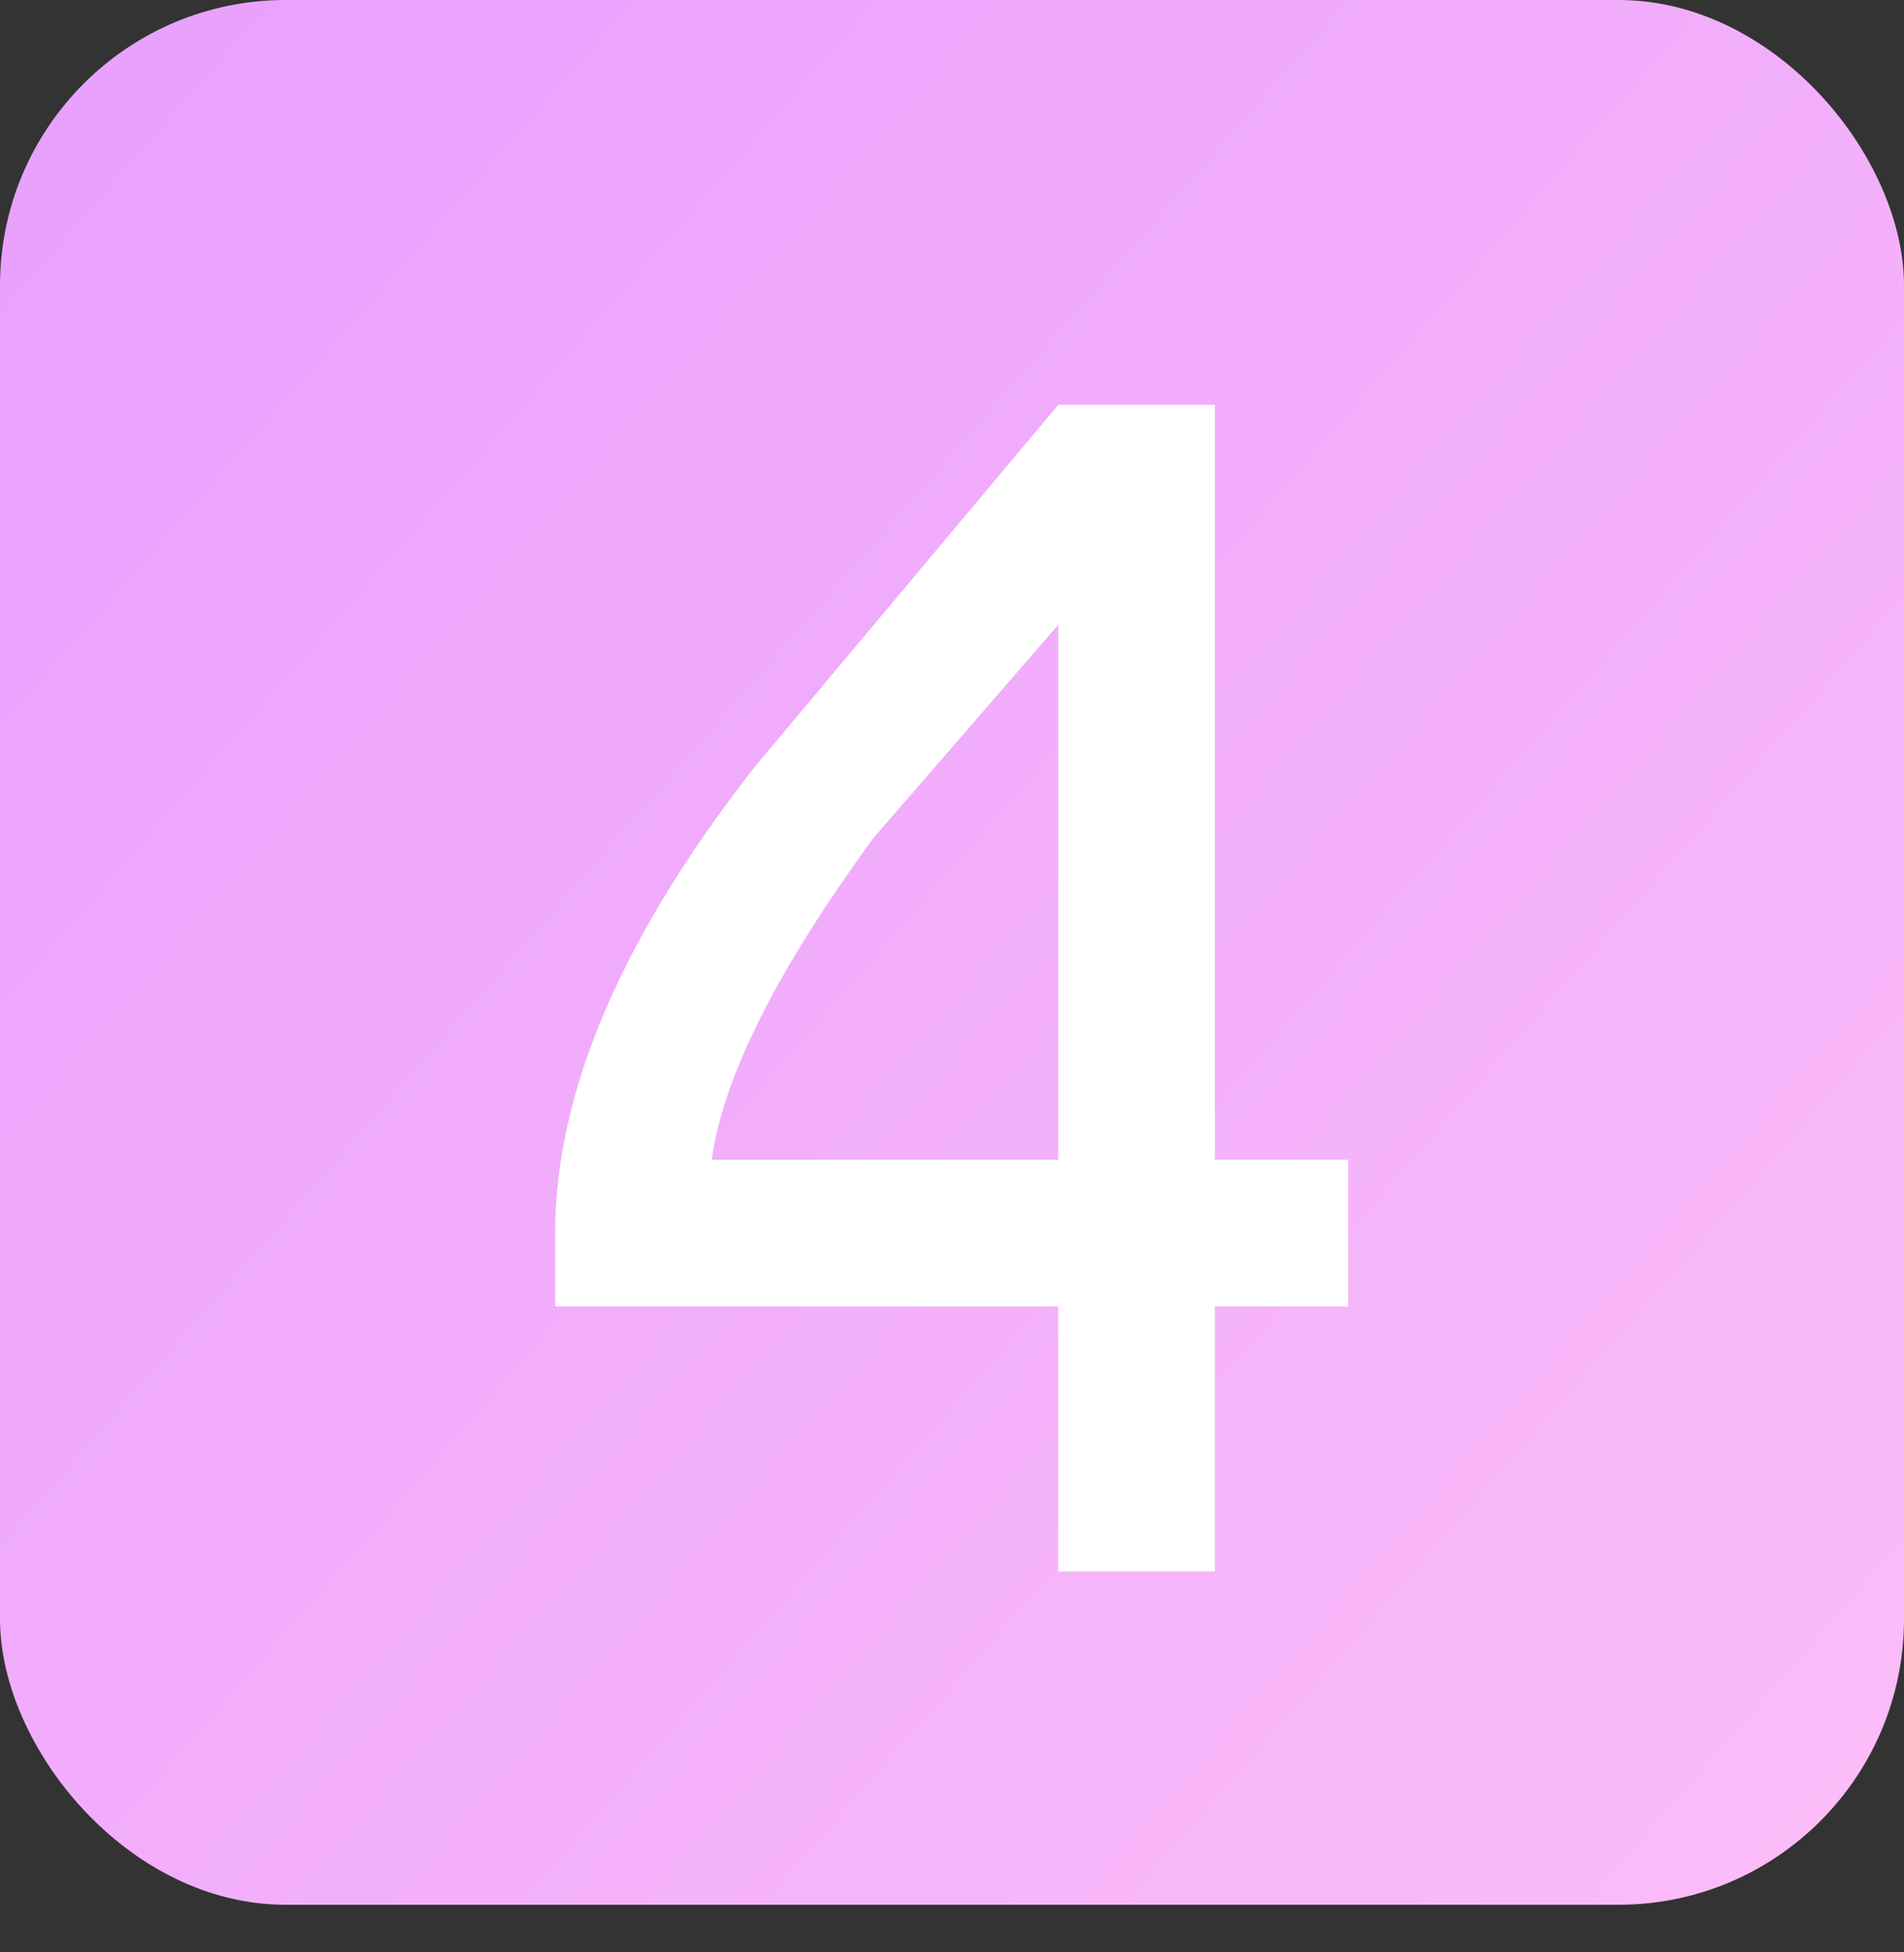
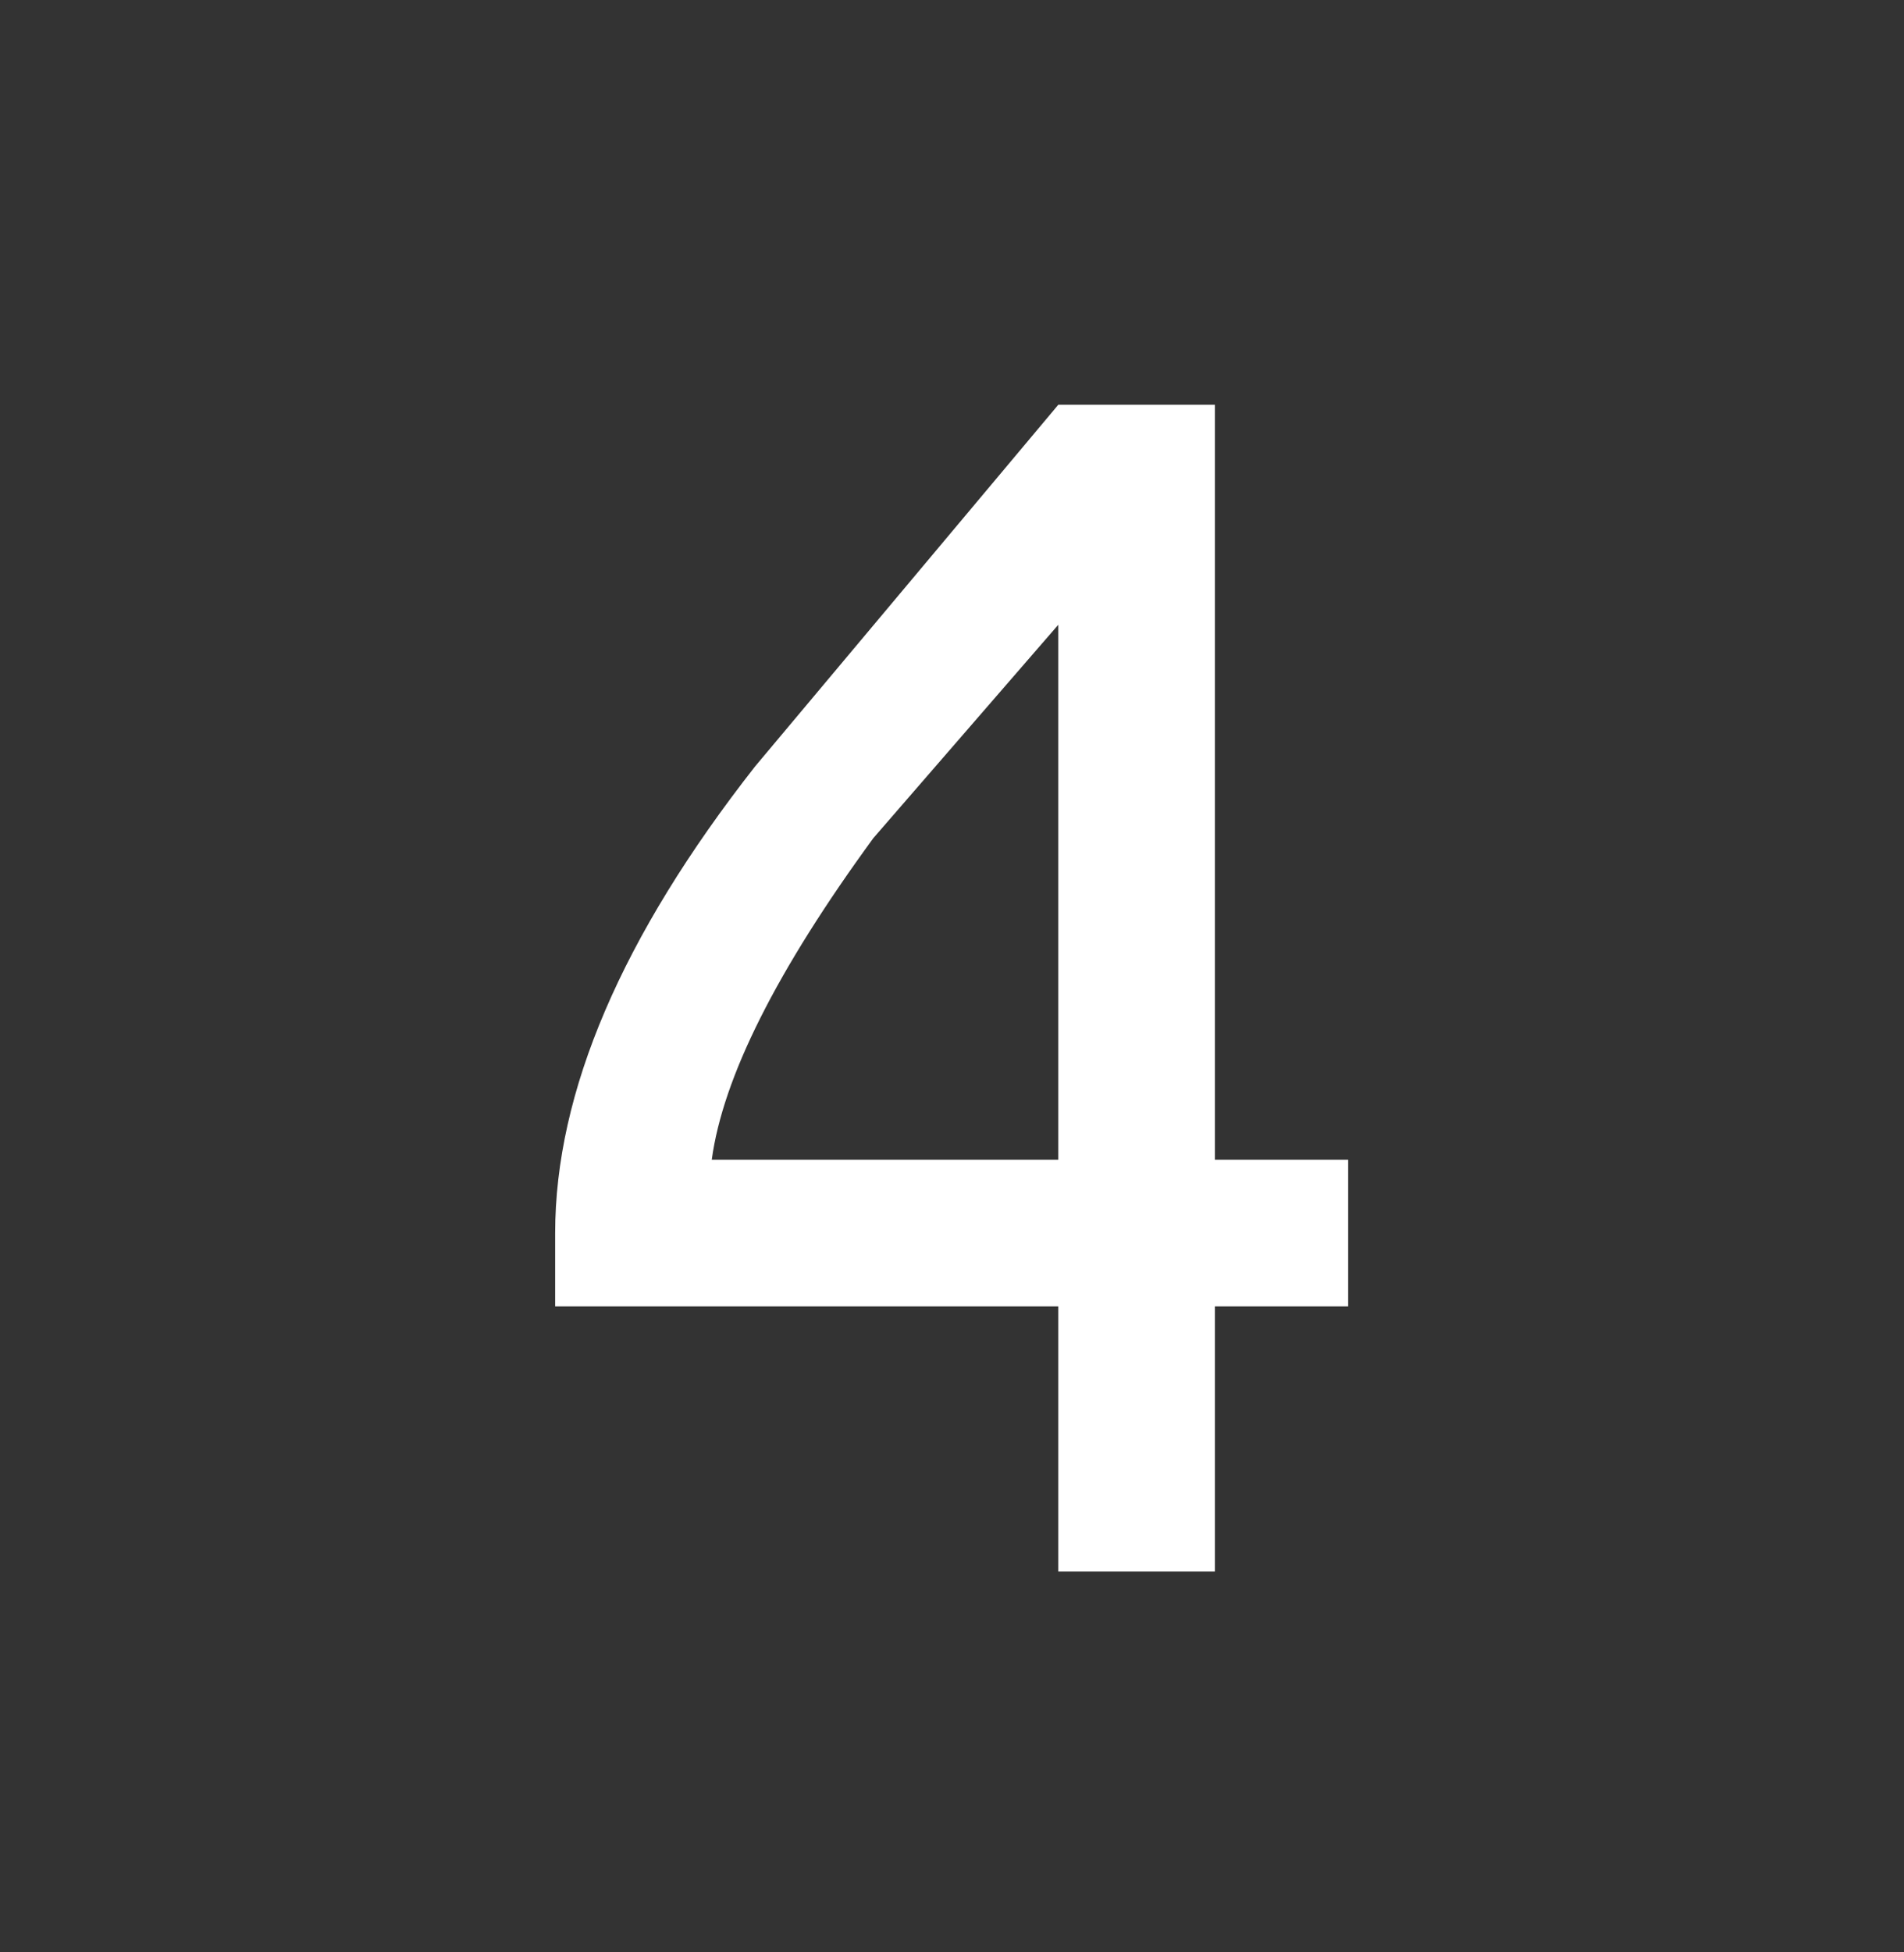
<svg xmlns="http://www.w3.org/2000/svg" width="40" height="41" viewBox="0 0 40 41" fill="none">
  <rect x="0" y="0" width="40" height="41" fill="#333333" stroke="none" />
-   <rect width="40" height="40" rx="6" fill="url(#paint0_linear_227_44)" />
  <path d="M22.233 8.5H25.523V24.355H28.323V27.435H25.523V33H22.233V27.435H11.663V25.895C11.663 22.932 13.063 19.665 15.863 16.095L22.233 8.5ZM18.348 17.6C16.318 20.377 15.186 22.628 14.953 24.355H22.233V13.12L18.348 17.6Z" fill="white" />
  <defs>
    <linearGradient id="paint0_linear_227_44" x1="-5.5" y1="2.39909e-07" x2="41.5" y2="41" gradientUnits="userSpaceOnUse">
      <stop stop-color="#E69DFF" />
      <stop offset="1" stop-color="#FDBEF7" />
    </linearGradient>
  </defs>
</svg>